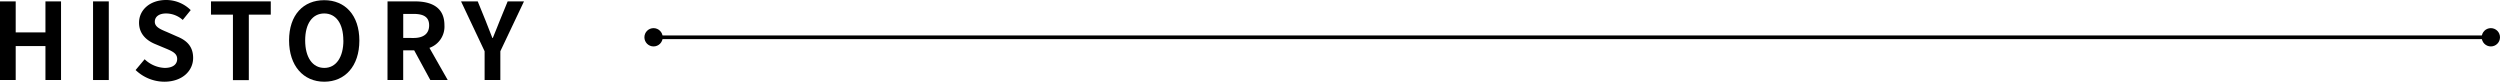
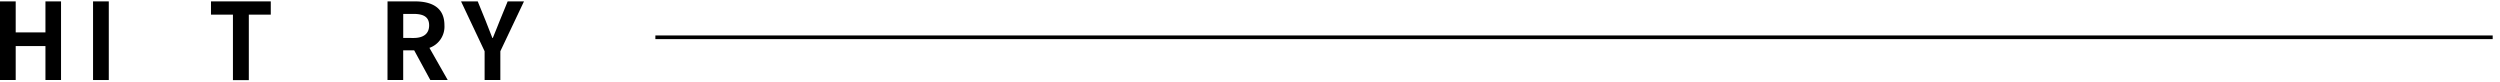
<svg xmlns="http://www.w3.org/2000/svg" width="683.23" height="22.28" viewBox="0 0 683.23 22.28">
  <defs>
    <style>.cls-1{isolation:isolate;}.cls-2{fill:none;stroke:#000;}</style>
  </defs>
  <g id="レイヤー_2" data-name="レイヤー 2">
    <g id="guide">
      <g id="MESSAGE" class="cls-1">
        <g class="cls-1">
          <path d="M0,.38H4.29V8.85h8.13V.38h4.26V21.87H12.42V12.59H4.29v9.28H0Z" />
          <path d="M25.43.38h4.3V21.87h-4.3Z" />
-           <path d="M37.06,19.14l2.47-2.95A8.41,8.41,0,0,0,45,18.56c2.23,0,3.42-.95,3.42-2.46S47.1,14,45.18,13.2L42.31,12C40.14,11.08,38,9.34,38,6.21,38,2.7,41,0,45.39,0a9.54,9.54,0,0,1,6.73,2.76L49.94,5.45a6.84,6.84,0,0,0-4.55-1.77c-1.89,0-3.08.85-3.08,2.27S43.82,8,45.65,8.76L48.46,10c2.61,1.07,4.32,2.73,4.32,5.83,0,3.51-2.93,6.5-7.89,6.5A11.41,11.41,0,0,1,37.06,19.14Z" />
          <path d="M63.66,4h-6V.38H74V4H68v17.9H63.66Z" />
-           <path d="M79,11.05c0-7,3.92-11,9.61-11s9.6,4.09,9.6,11.05-3.92,11.23-9.6,11.23S79,18,79,11.05Zm14.83,0c0-4.61-2-7.37-5.22-7.37S83.4,6.44,83.4,11.05s2,7.51,5.23,7.51S93.85,15.63,93.85,11.05Z" />
          <path d="M105.91.38h7.48c4.5,0,8.07,1.59,8.07,6.52a6.15,6.15,0,0,1-4.1,6.18l5,8.79H117.6l-4.41-8.12h-3v8.12h-4.29Zm7.08,10c2.75,0,4.29-1.16,4.29-3.46S115.74,3.8,113,3.8H110.2v6.56Z" />
          <path d="M132.44,14,126,.38h4.56l2.14,5.25c.61,1.59,1.19,3.1,1.86,4.75h.12c.66-1.65,1.3-3.16,1.91-4.75L138.74.38h4.46L136.74,14v7.86h-4.3Z" />
        </g>
      </g>
      <line id="線_40" data-name="線 40" class="cls-2" x1="681.23" y1="10.19" x2="179.11" y2="10.19" />
-       <circle id="楕円形_31" data-name="楕円形 31" cx="680.73" cy="10.19" r="2.5" />
-       <circle id="楕円形_31-2" data-name="楕円形 31" cx="178.61" cy="10.19" r="2.5" />
    </g>
  </g>
</svg>